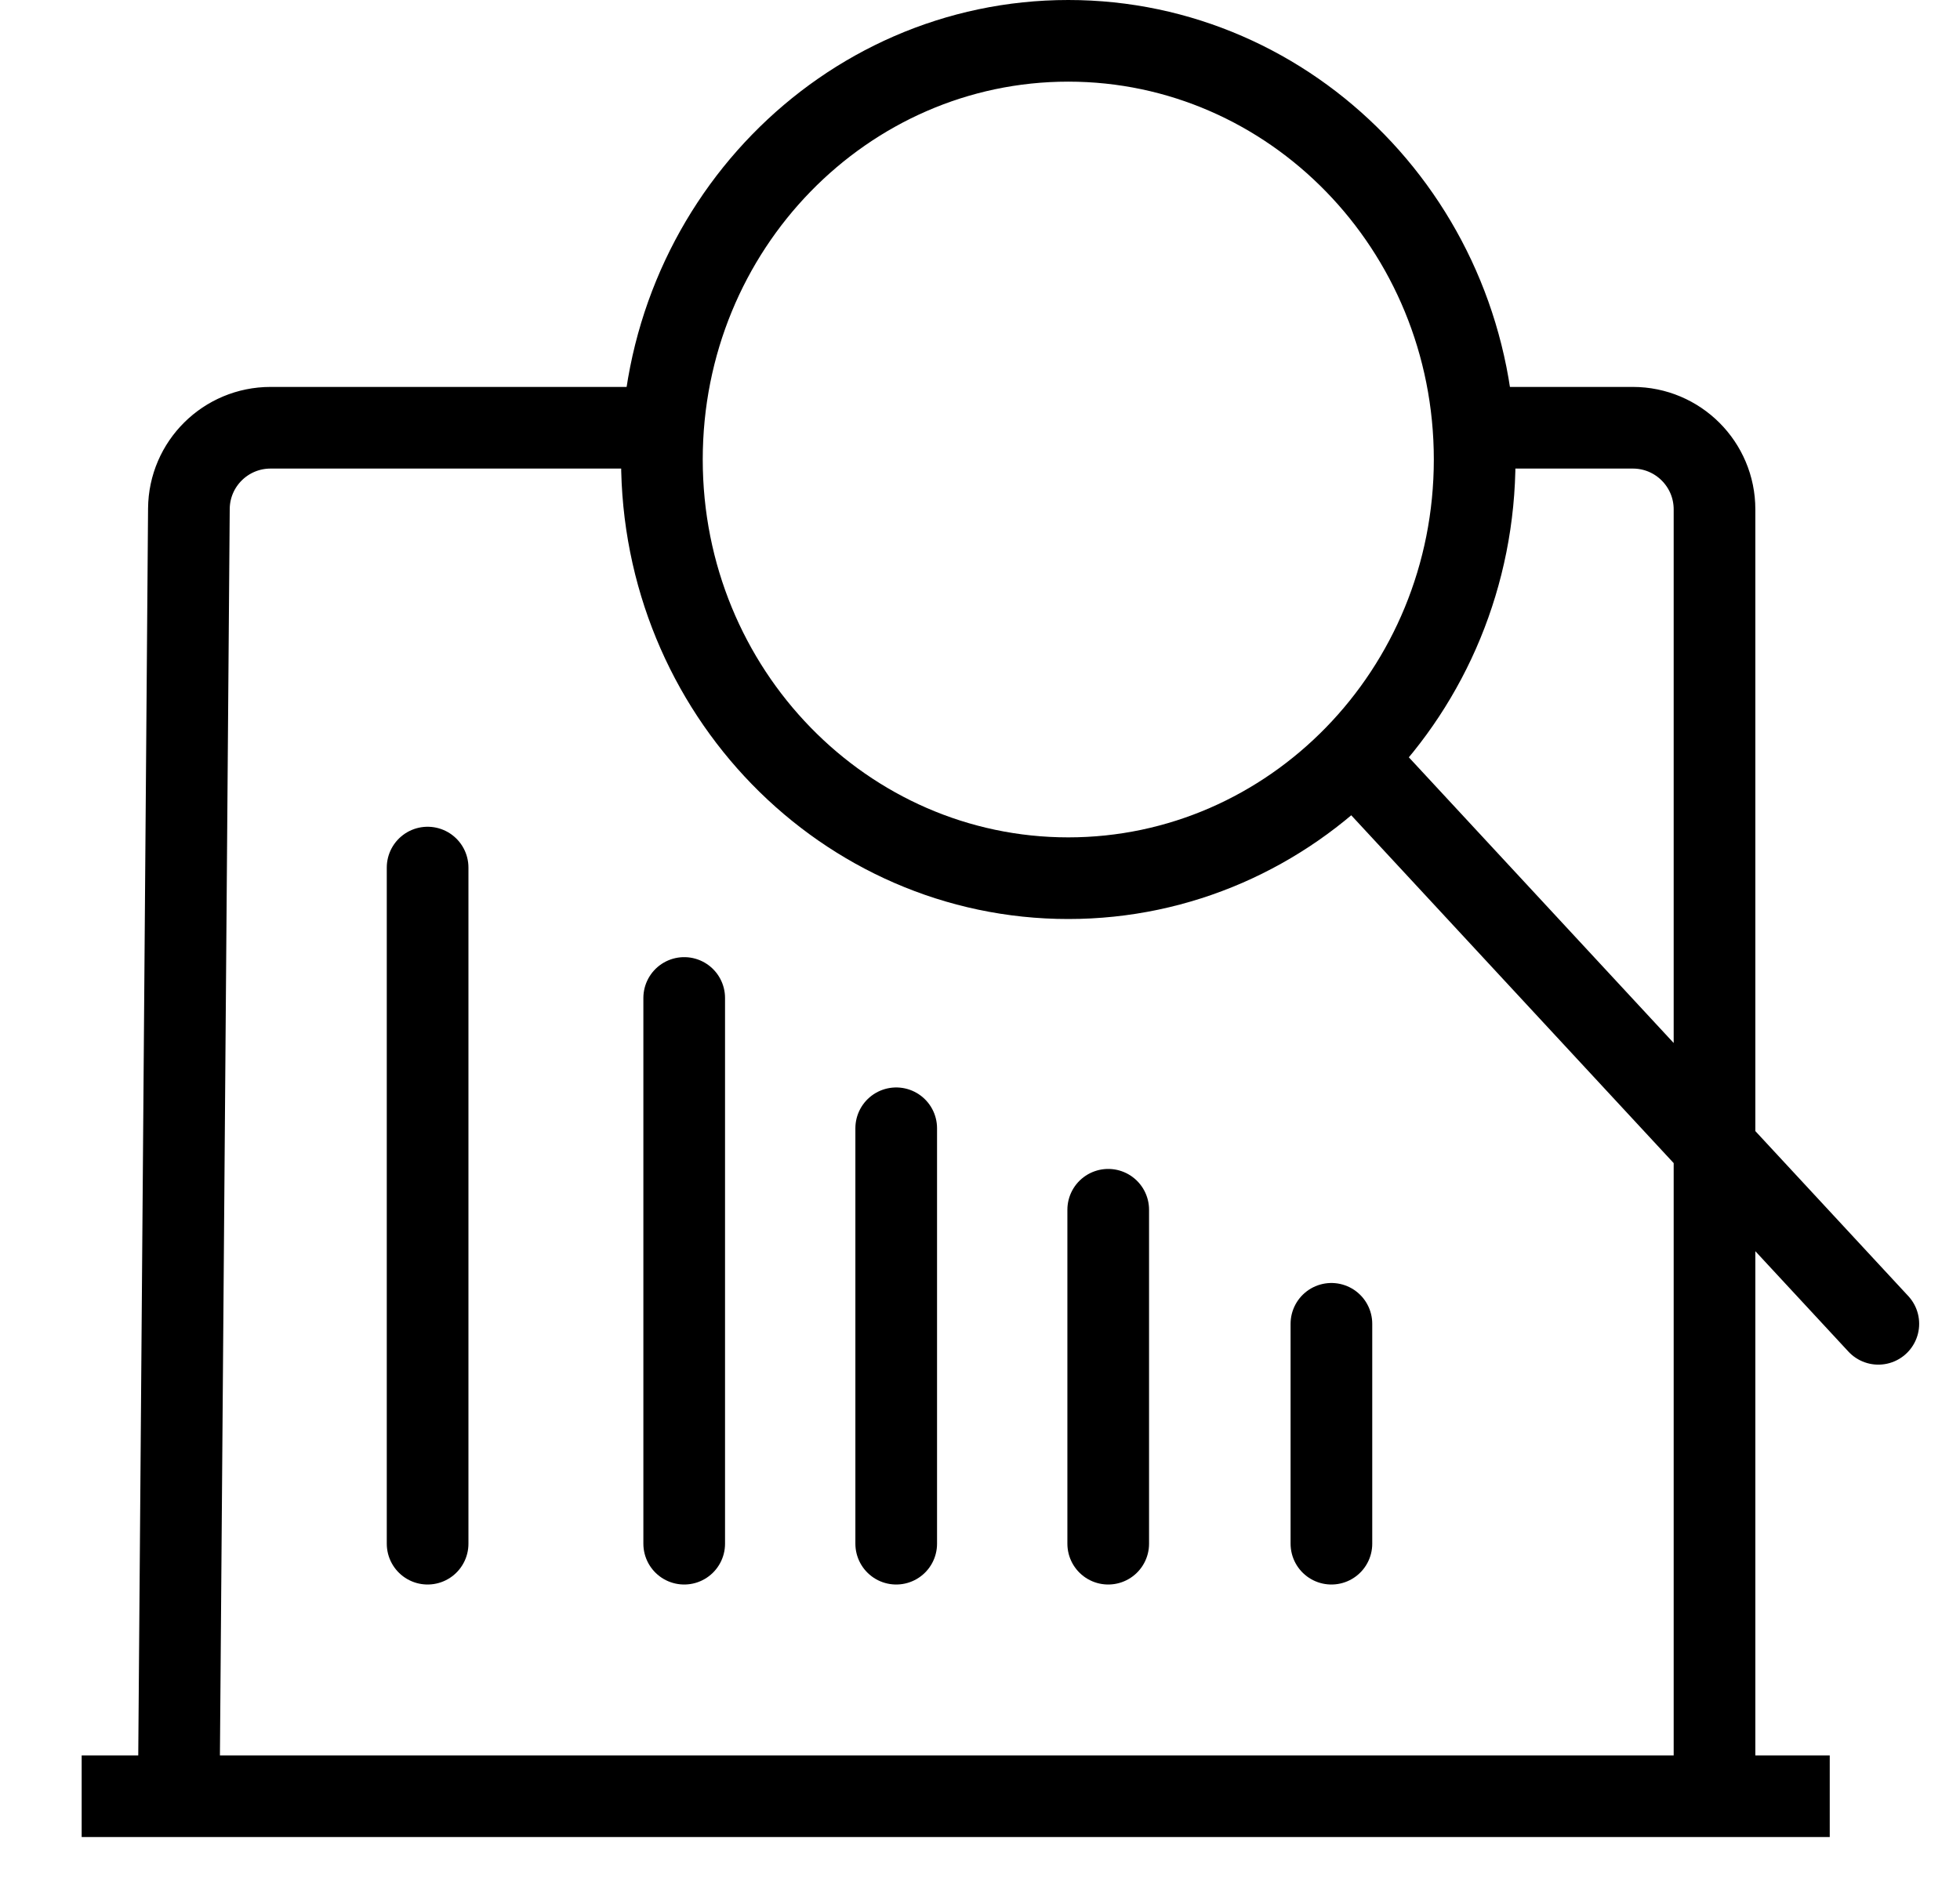
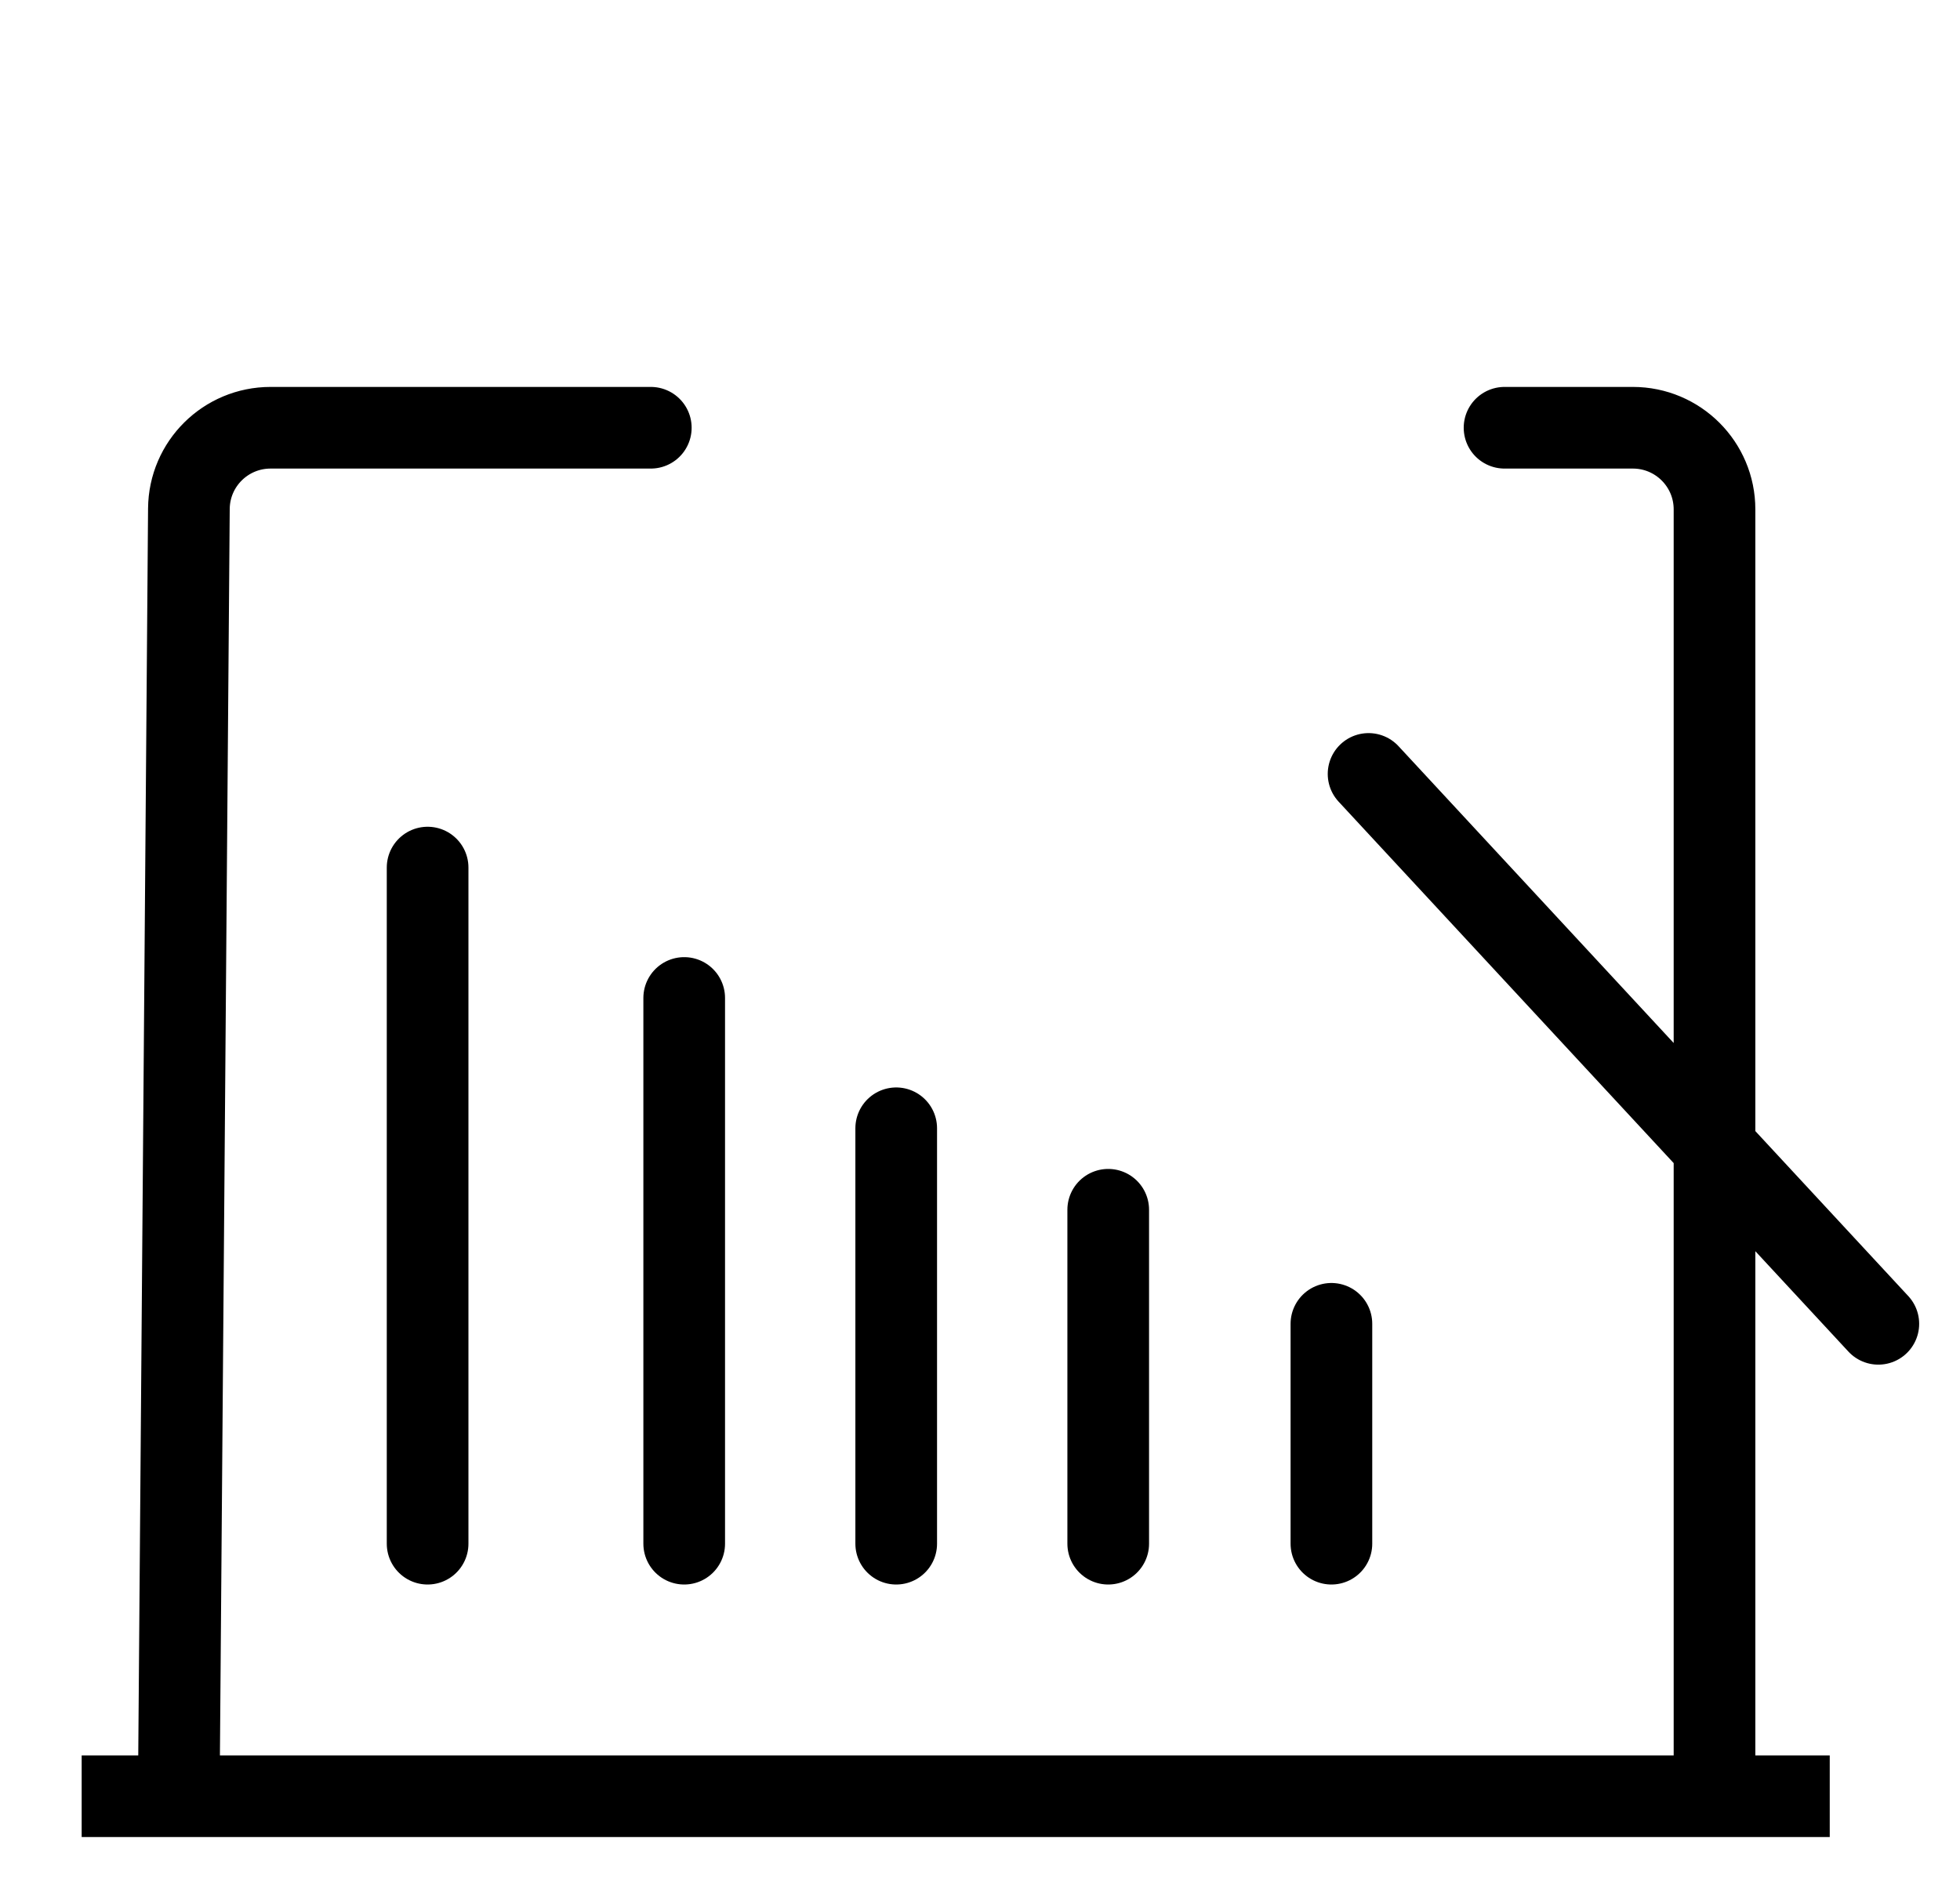
<svg xmlns="http://www.w3.org/2000/svg" width="24" height="23" viewBox="0 0 24 23" fill="none">
-   <path d="M18.057 5.628C18.057 8.473 15.816 10.756 13.081 10.756C10.346 10.756 8.105 8.473 8.105 5.628C8.105 2.783 10.346 0.5 13.081 0.5C15.816 0.5 18.057 2.783 18.057 5.628Z" stroke="black" />
  <path d="M16.758 9.479L23 16.214M20.994 22V6.239C20.994 5.686 20.546 5.239 19.994 5.239H18.423M7.969 5.239H3.313C2.764 5.239 2.317 5.681 2.313 6.231L2.189 22M2.189 22H1L22.405 22L2.189 22ZM5.236 18.907V10.626M8.378 18.907V12.223M10.974 18.907V13.819M13.57 18.907V14.817M16.303 18.907V16.214" stroke="black" stroke-linecap="round" />
</svg>